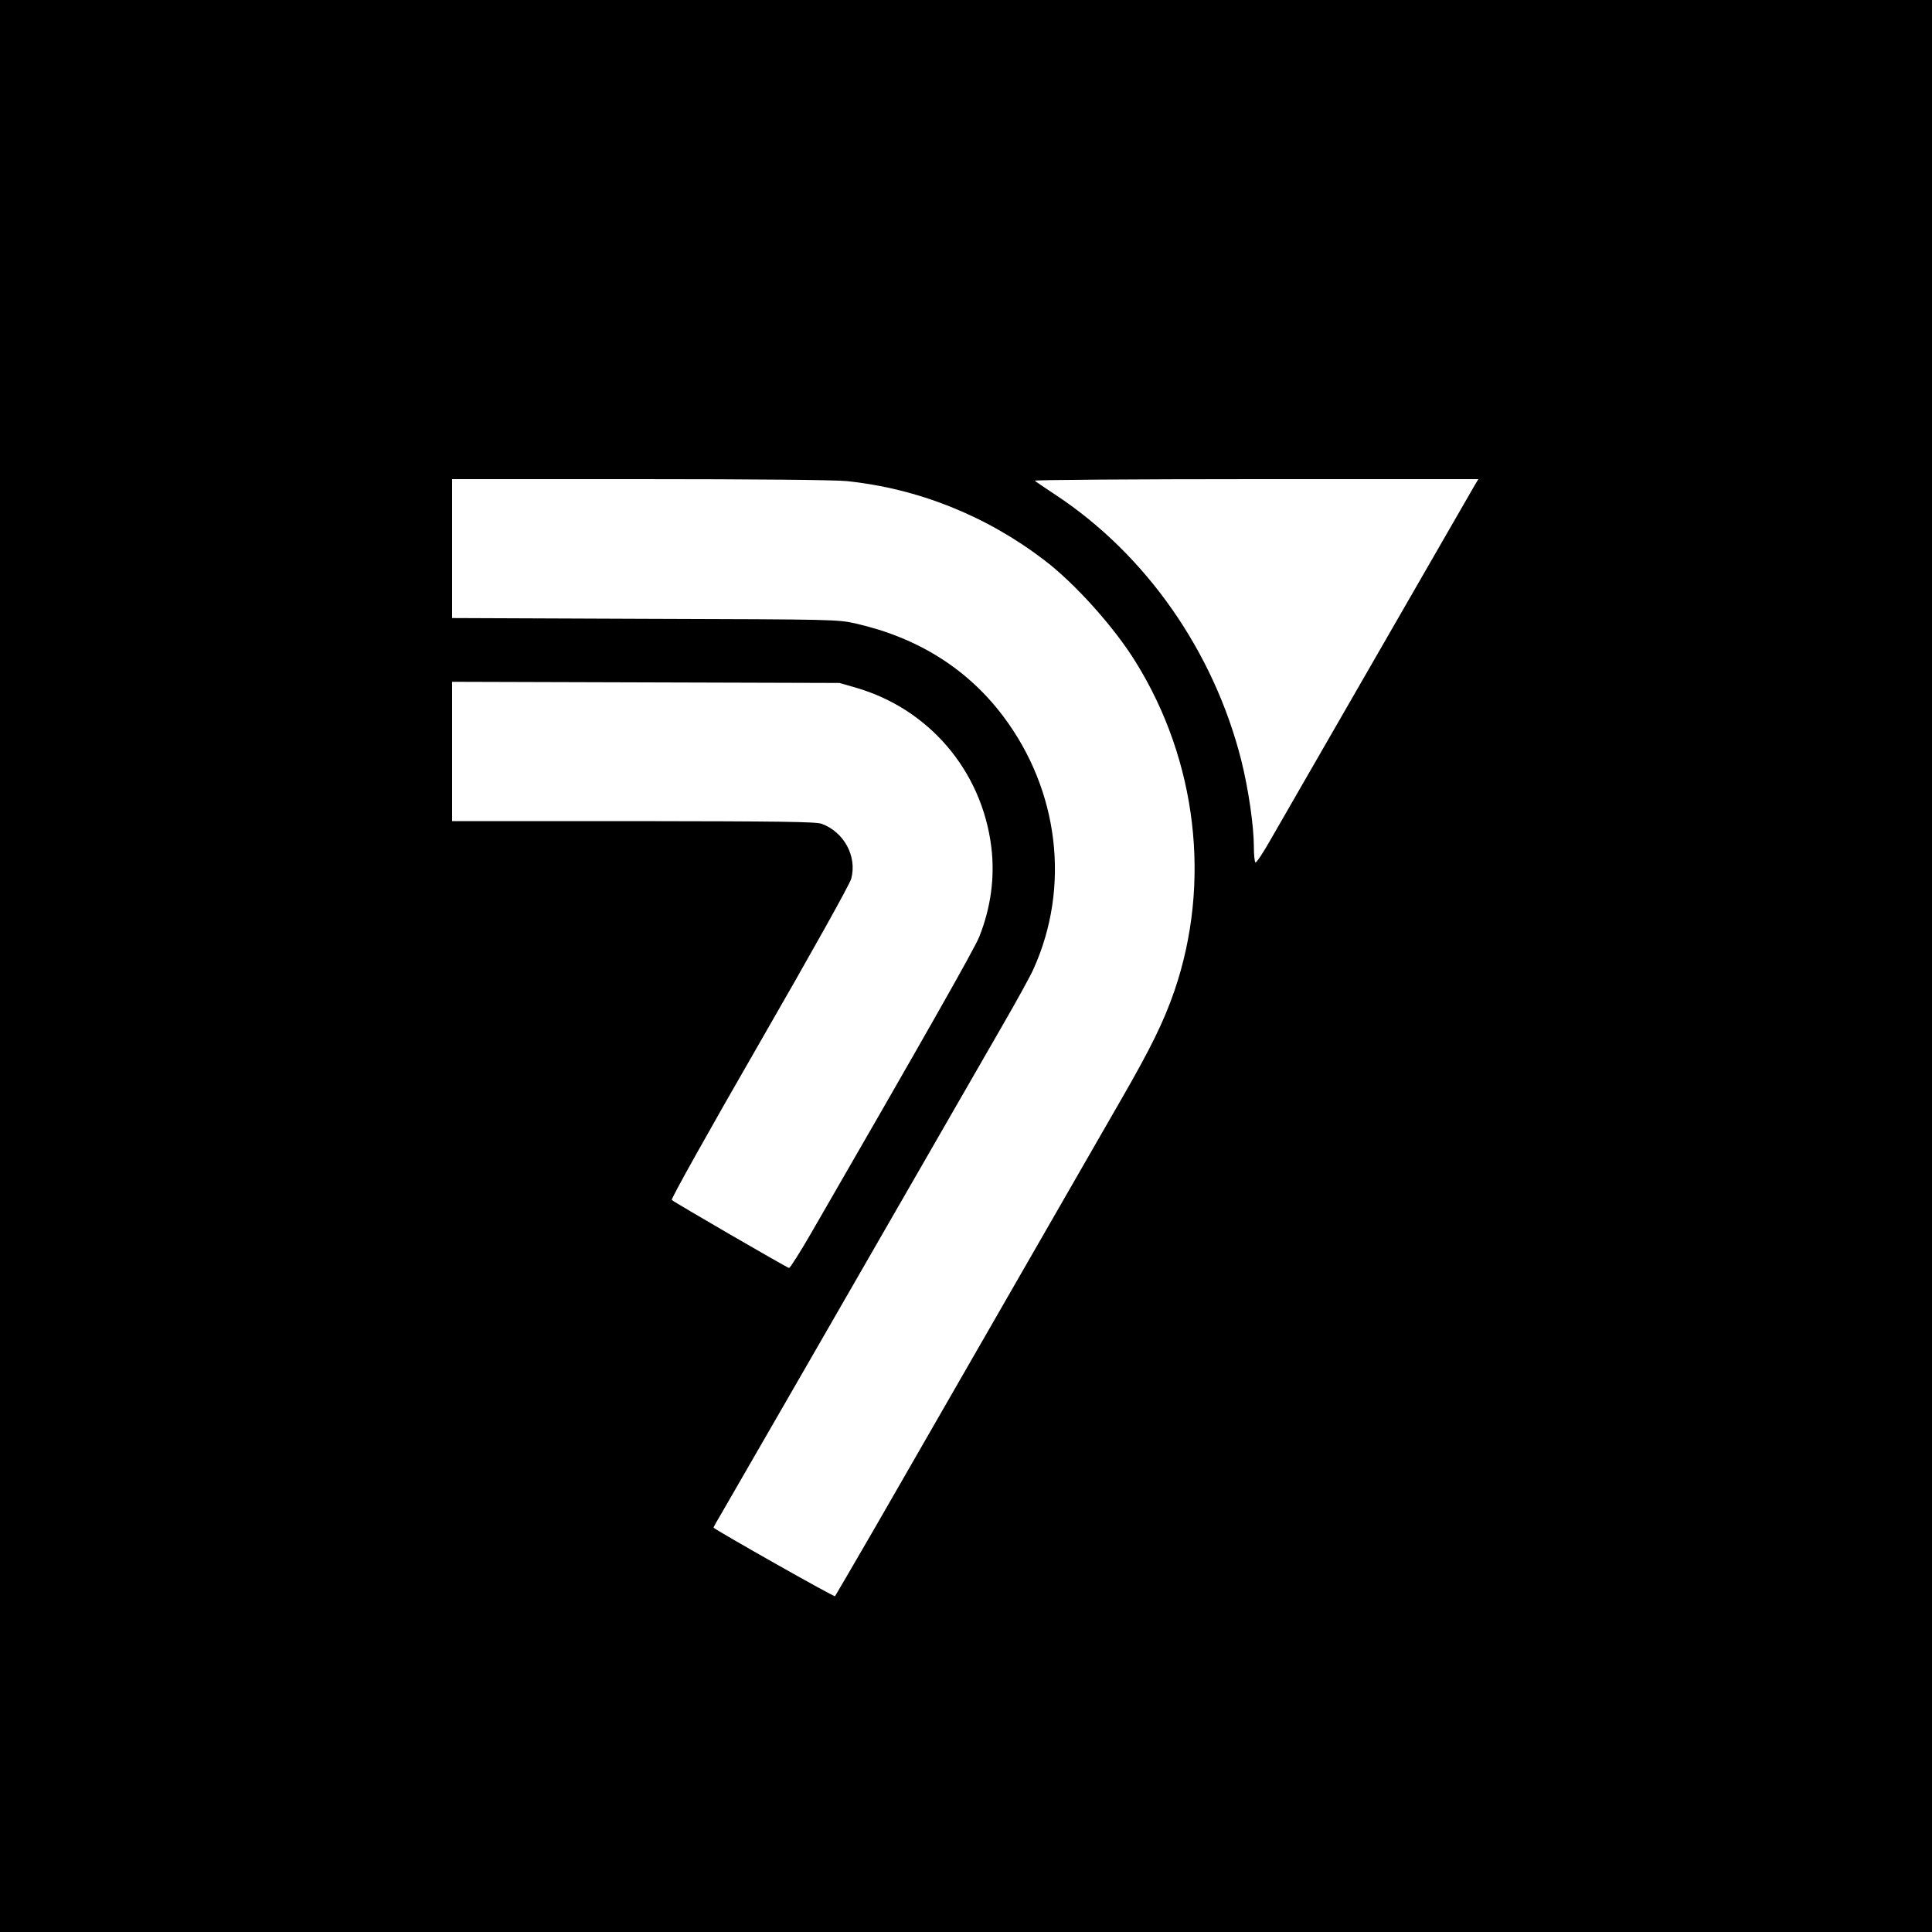
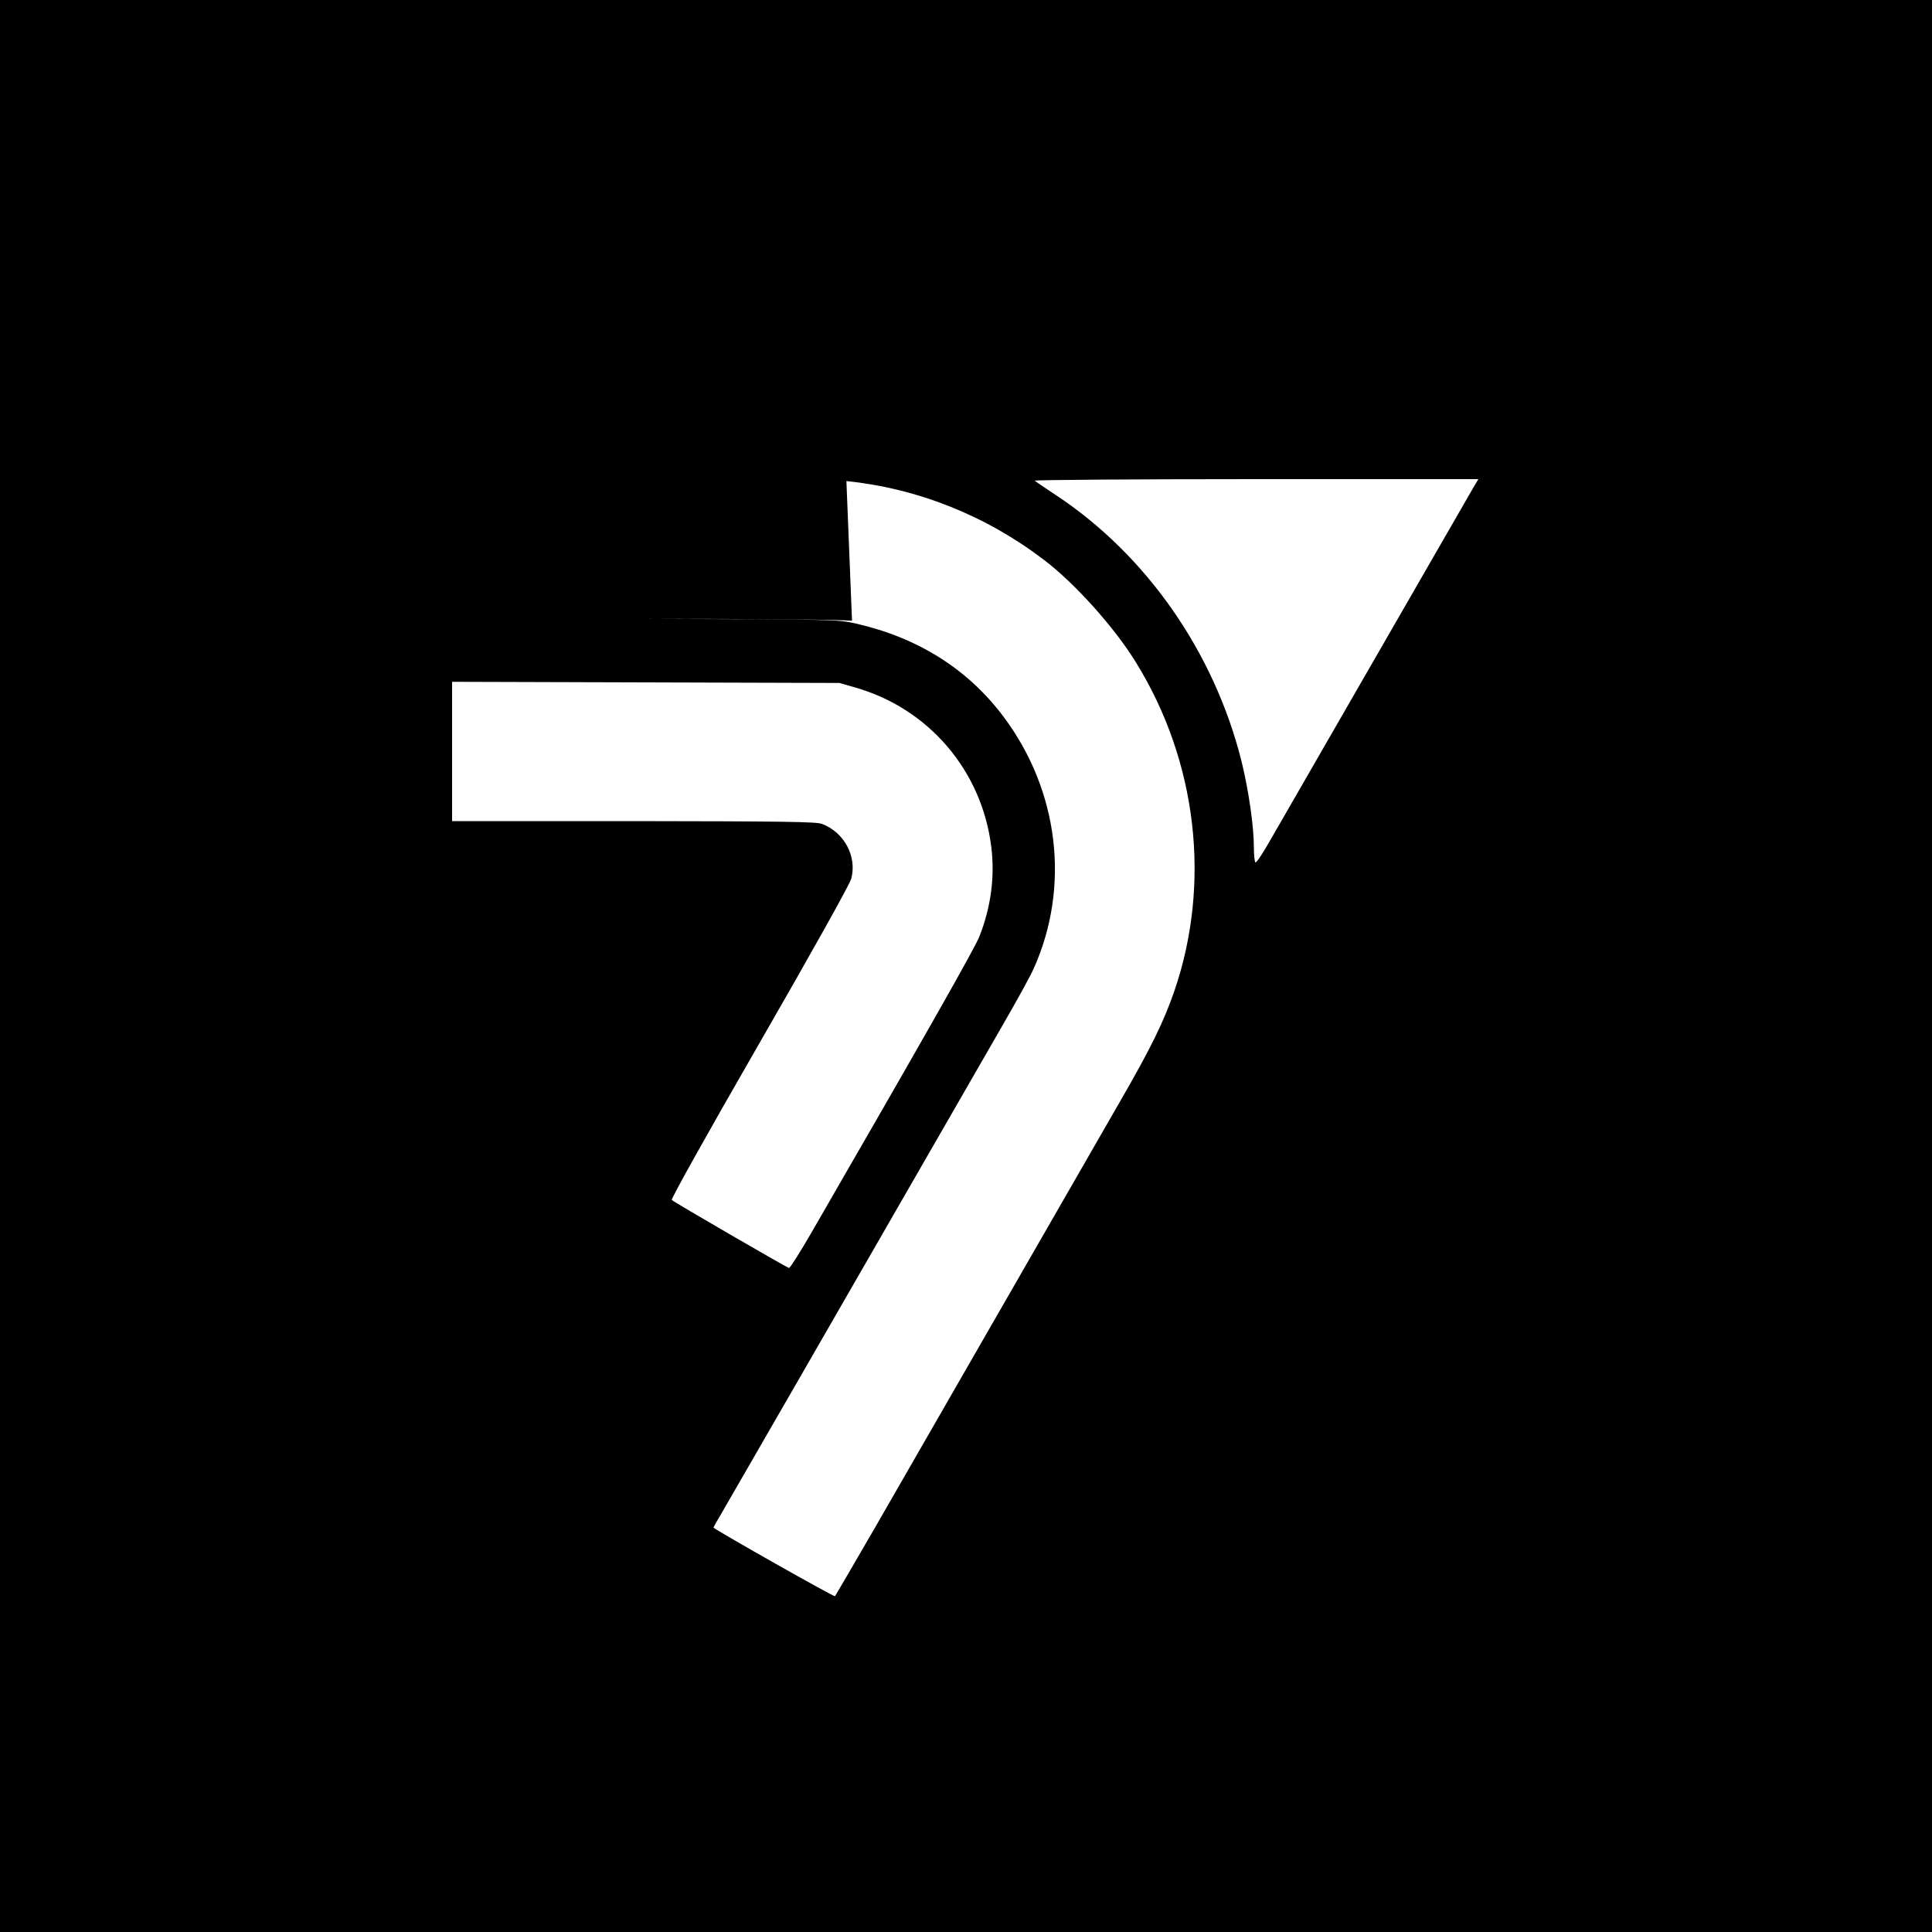
<svg xmlns="http://www.w3.org/2000/svg" version="1.0" width="1000pt" height="1000pt" viewBox="0 0 1000 1000" preserveAspectRatio="xMidYMid meet">
  <g transform="translate(0,1000) scale(0.1,-0.1)" fill="#000000" stroke="none">
-     <path d="M0 5000 l0 -5000 5000 0 5000 0 0 5000 0 5000 -5000 0 -5000 0 0 -5000z m4381 2510 c370 -38 723 -179 1024 -409 158 -120 362 -347 473 -527 318 -512 392 -1143 201 -1702 -55 -159 -121 -295 -281 -572 -175 -304 -1002 -1742 -1265 -2200 -113 -195 -208 -358 -211 -362 -5 -5 -609 337 -629 355 -1 1 21 40 49 87 41 70 598 1037 1445 2509 74 128 148 262 163 297 191 424 131 923 -157 1306 -185 246 -442 407 -761 480 -96 22 -108 22 -1094 25 l-998 4 0 359 0 360 969 0 c603 0 1008 -4 1072 -10z m3246 -32 c-51 -88 -984 -1708 -1051 -1825 -38 -67 -73 -120 -78 -117 -4 3 -8 38 -8 79 0 110 -28 300 -65 449 -142 562 -491 1063 -959 1373 -56 37 -105 70 -110 75 -6 4 509 8 1143 8 l1153 0 -25 -42z m-3202 -1036 c381 -108 657 -430 706 -826 19 -155 -2 -312 -62 -464 -24 -61 -288 -526 -869 -1532 -59 -102 -111 -184 -116 -183 -12 2 -596 341 -607 352 -5 5 190 354 454 812 273 474 468 823 475 851 31 116 -38 242 -153 284 -31 11 -218 13 -975 14 l-938 0 0 360 0 361 1003 -3 1002 -3 80 -23z" />
+     <path d="M0 5000 l0 -5000 5000 0 5000 0 0 5000 0 5000 -5000 0 -5000 0 0 -5000z m4381 2510 c370 -38 723 -179 1024 -409 158 -120 362 -347 473 -527 318 -512 392 -1143 201 -1702 -55 -159 -121 -295 -281 -572 -175 -304 -1002 -1742 -1265 -2200 -113 -195 -208 -358 -211 -362 -5 -5 -609 337 -629 355 -1 1 21 40 49 87 41 70 598 1037 1445 2509 74 128 148 262 163 297 191 424 131 923 -157 1306 -185 246 -442 407 -761 480 -96 22 -108 22 -1094 25 c603 0 1008 -4 1072 -10z m3246 -32 c-51 -88 -984 -1708 -1051 -1825 -38 -67 -73 -120 -78 -117 -4 3 -8 38 -8 79 0 110 -28 300 -65 449 -142 562 -491 1063 -959 1373 -56 37 -105 70 -110 75 -6 4 509 8 1143 8 l1153 0 -25 -42z m-3202 -1036 c381 -108 657 -430 706 -826 19 -155 -2 -312 -62 -464 -24 -61 -288 -526 -869 -1532 -59 -102 -111 -184 -116 -183 -12 2 -596 341 -607 352 -5 5 190 354 454 812 273 474 468 823 475 851 31 116 -38 242 -153 284 -31 11 -218 13 -975 14 l-938 0 0 360 0 361 1003 -3 1002 -3 80 -23z" />
  </g>
</svg>